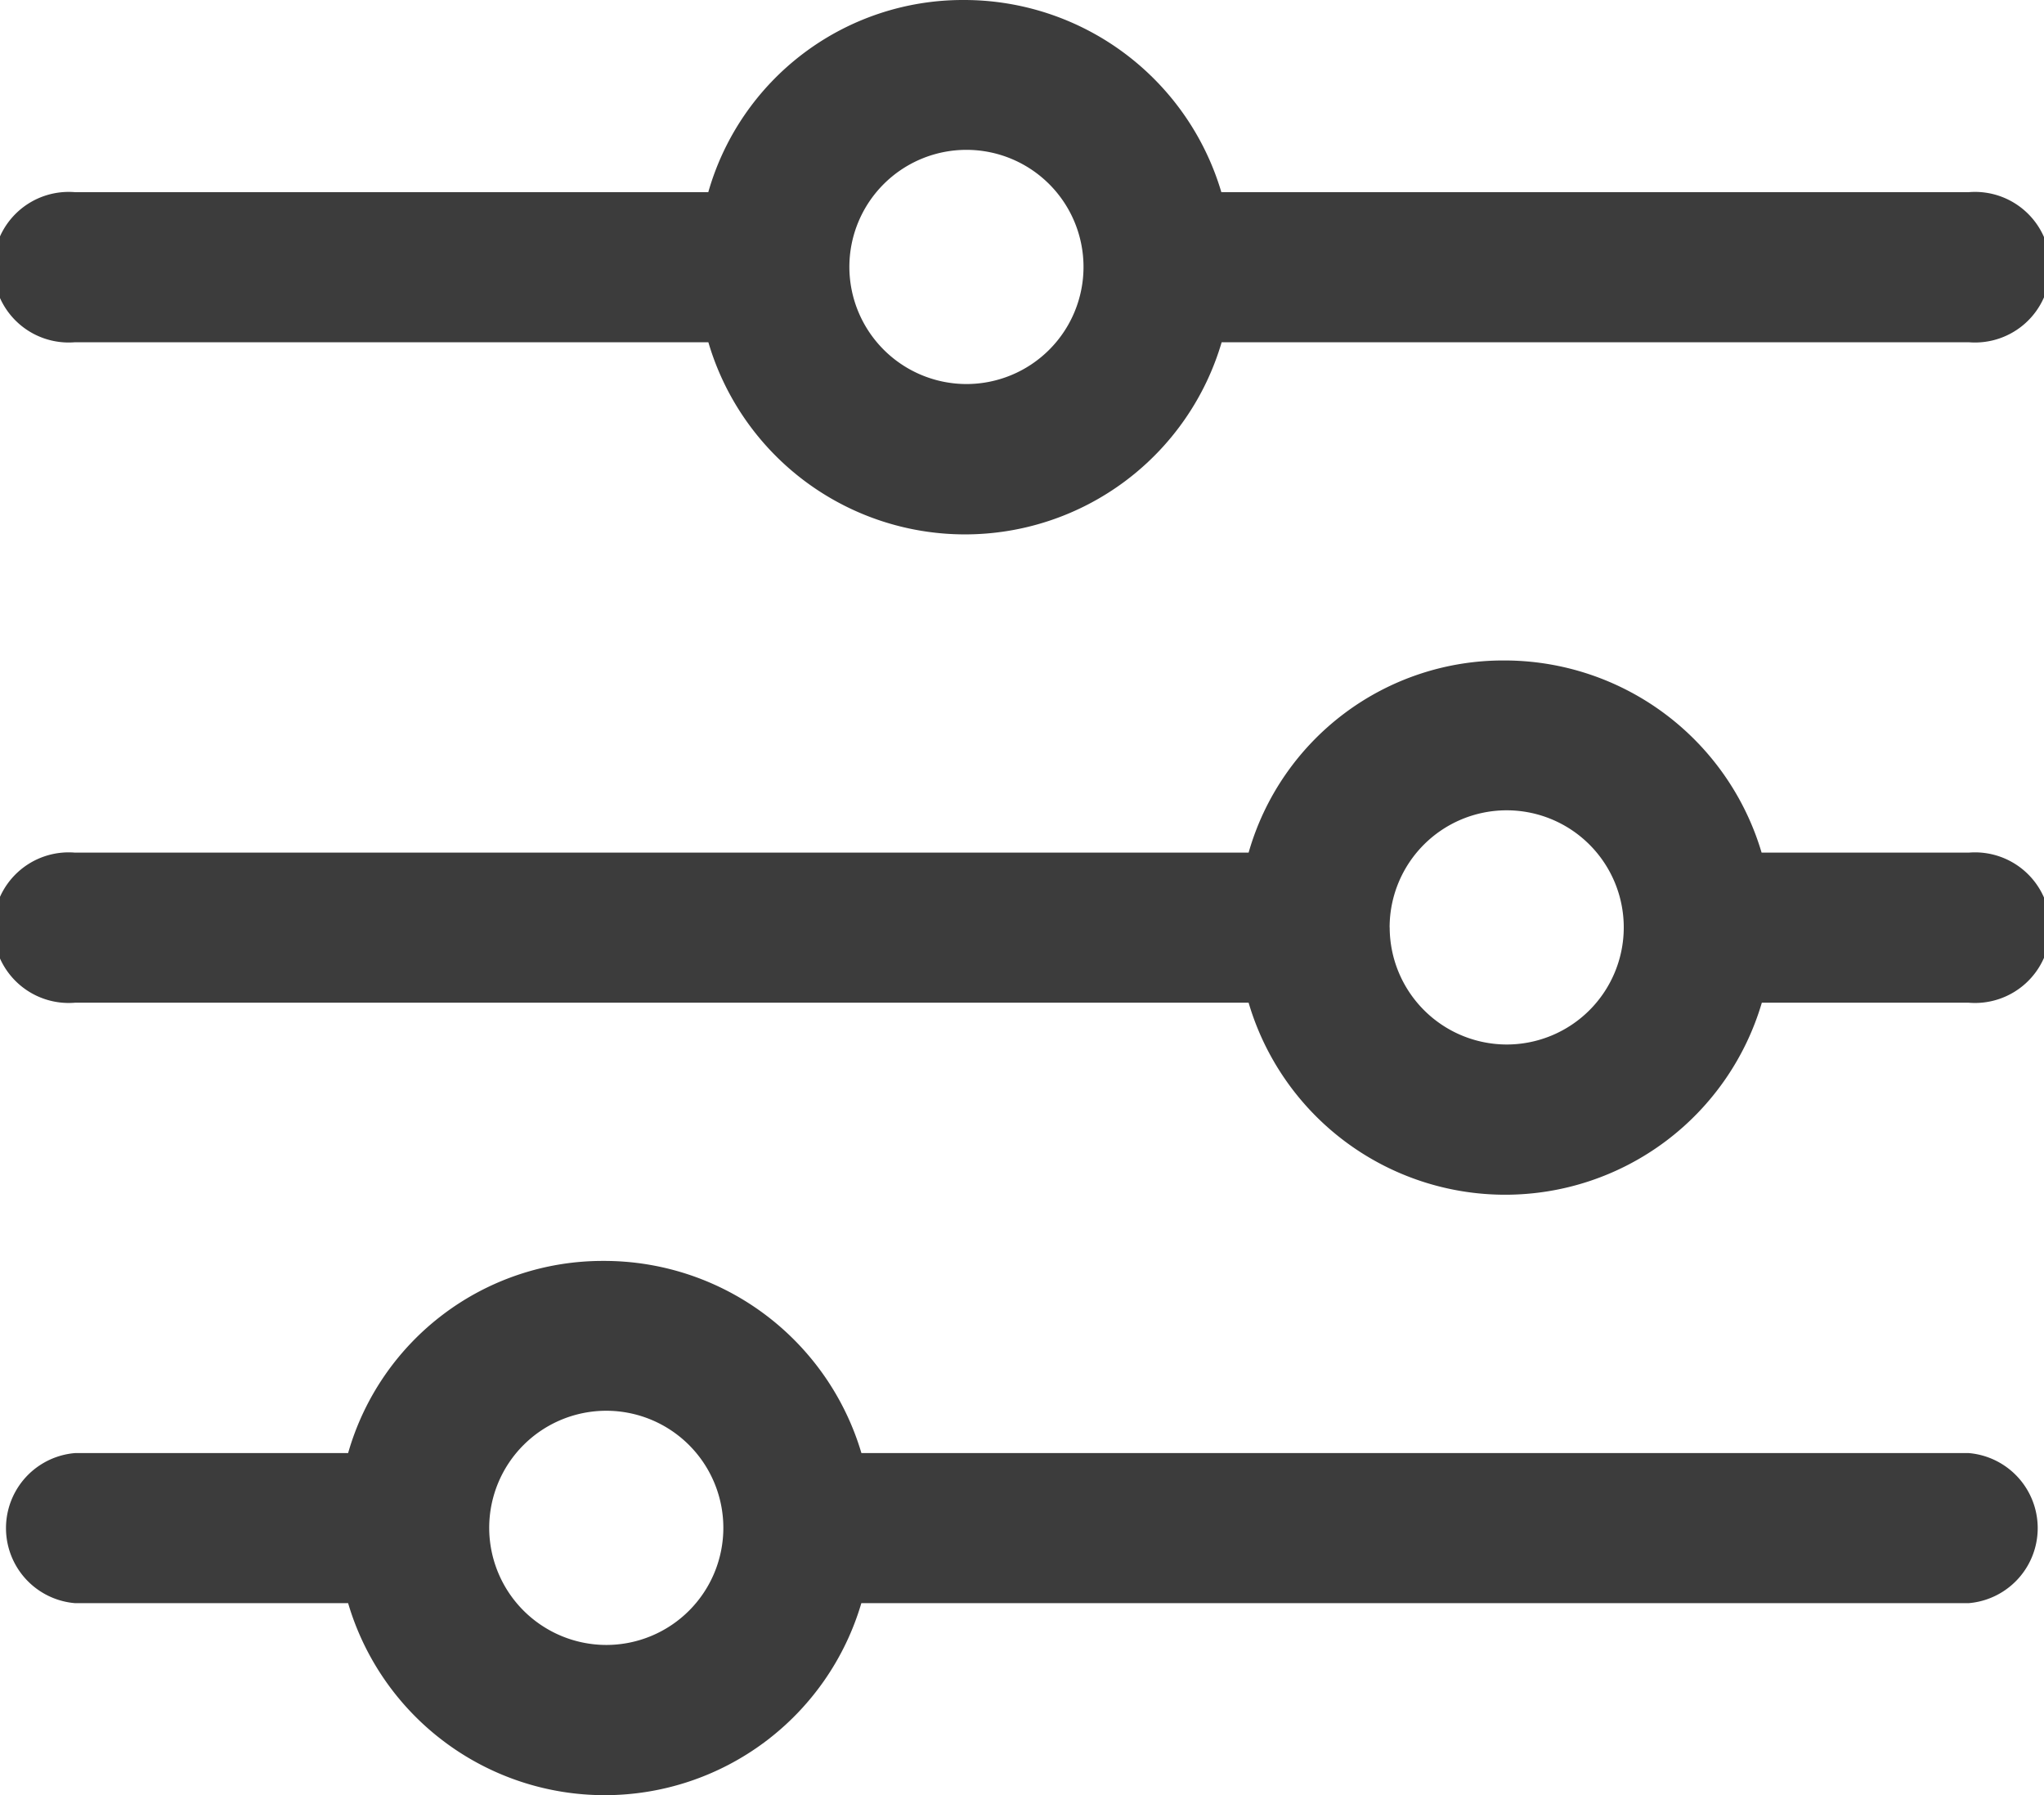
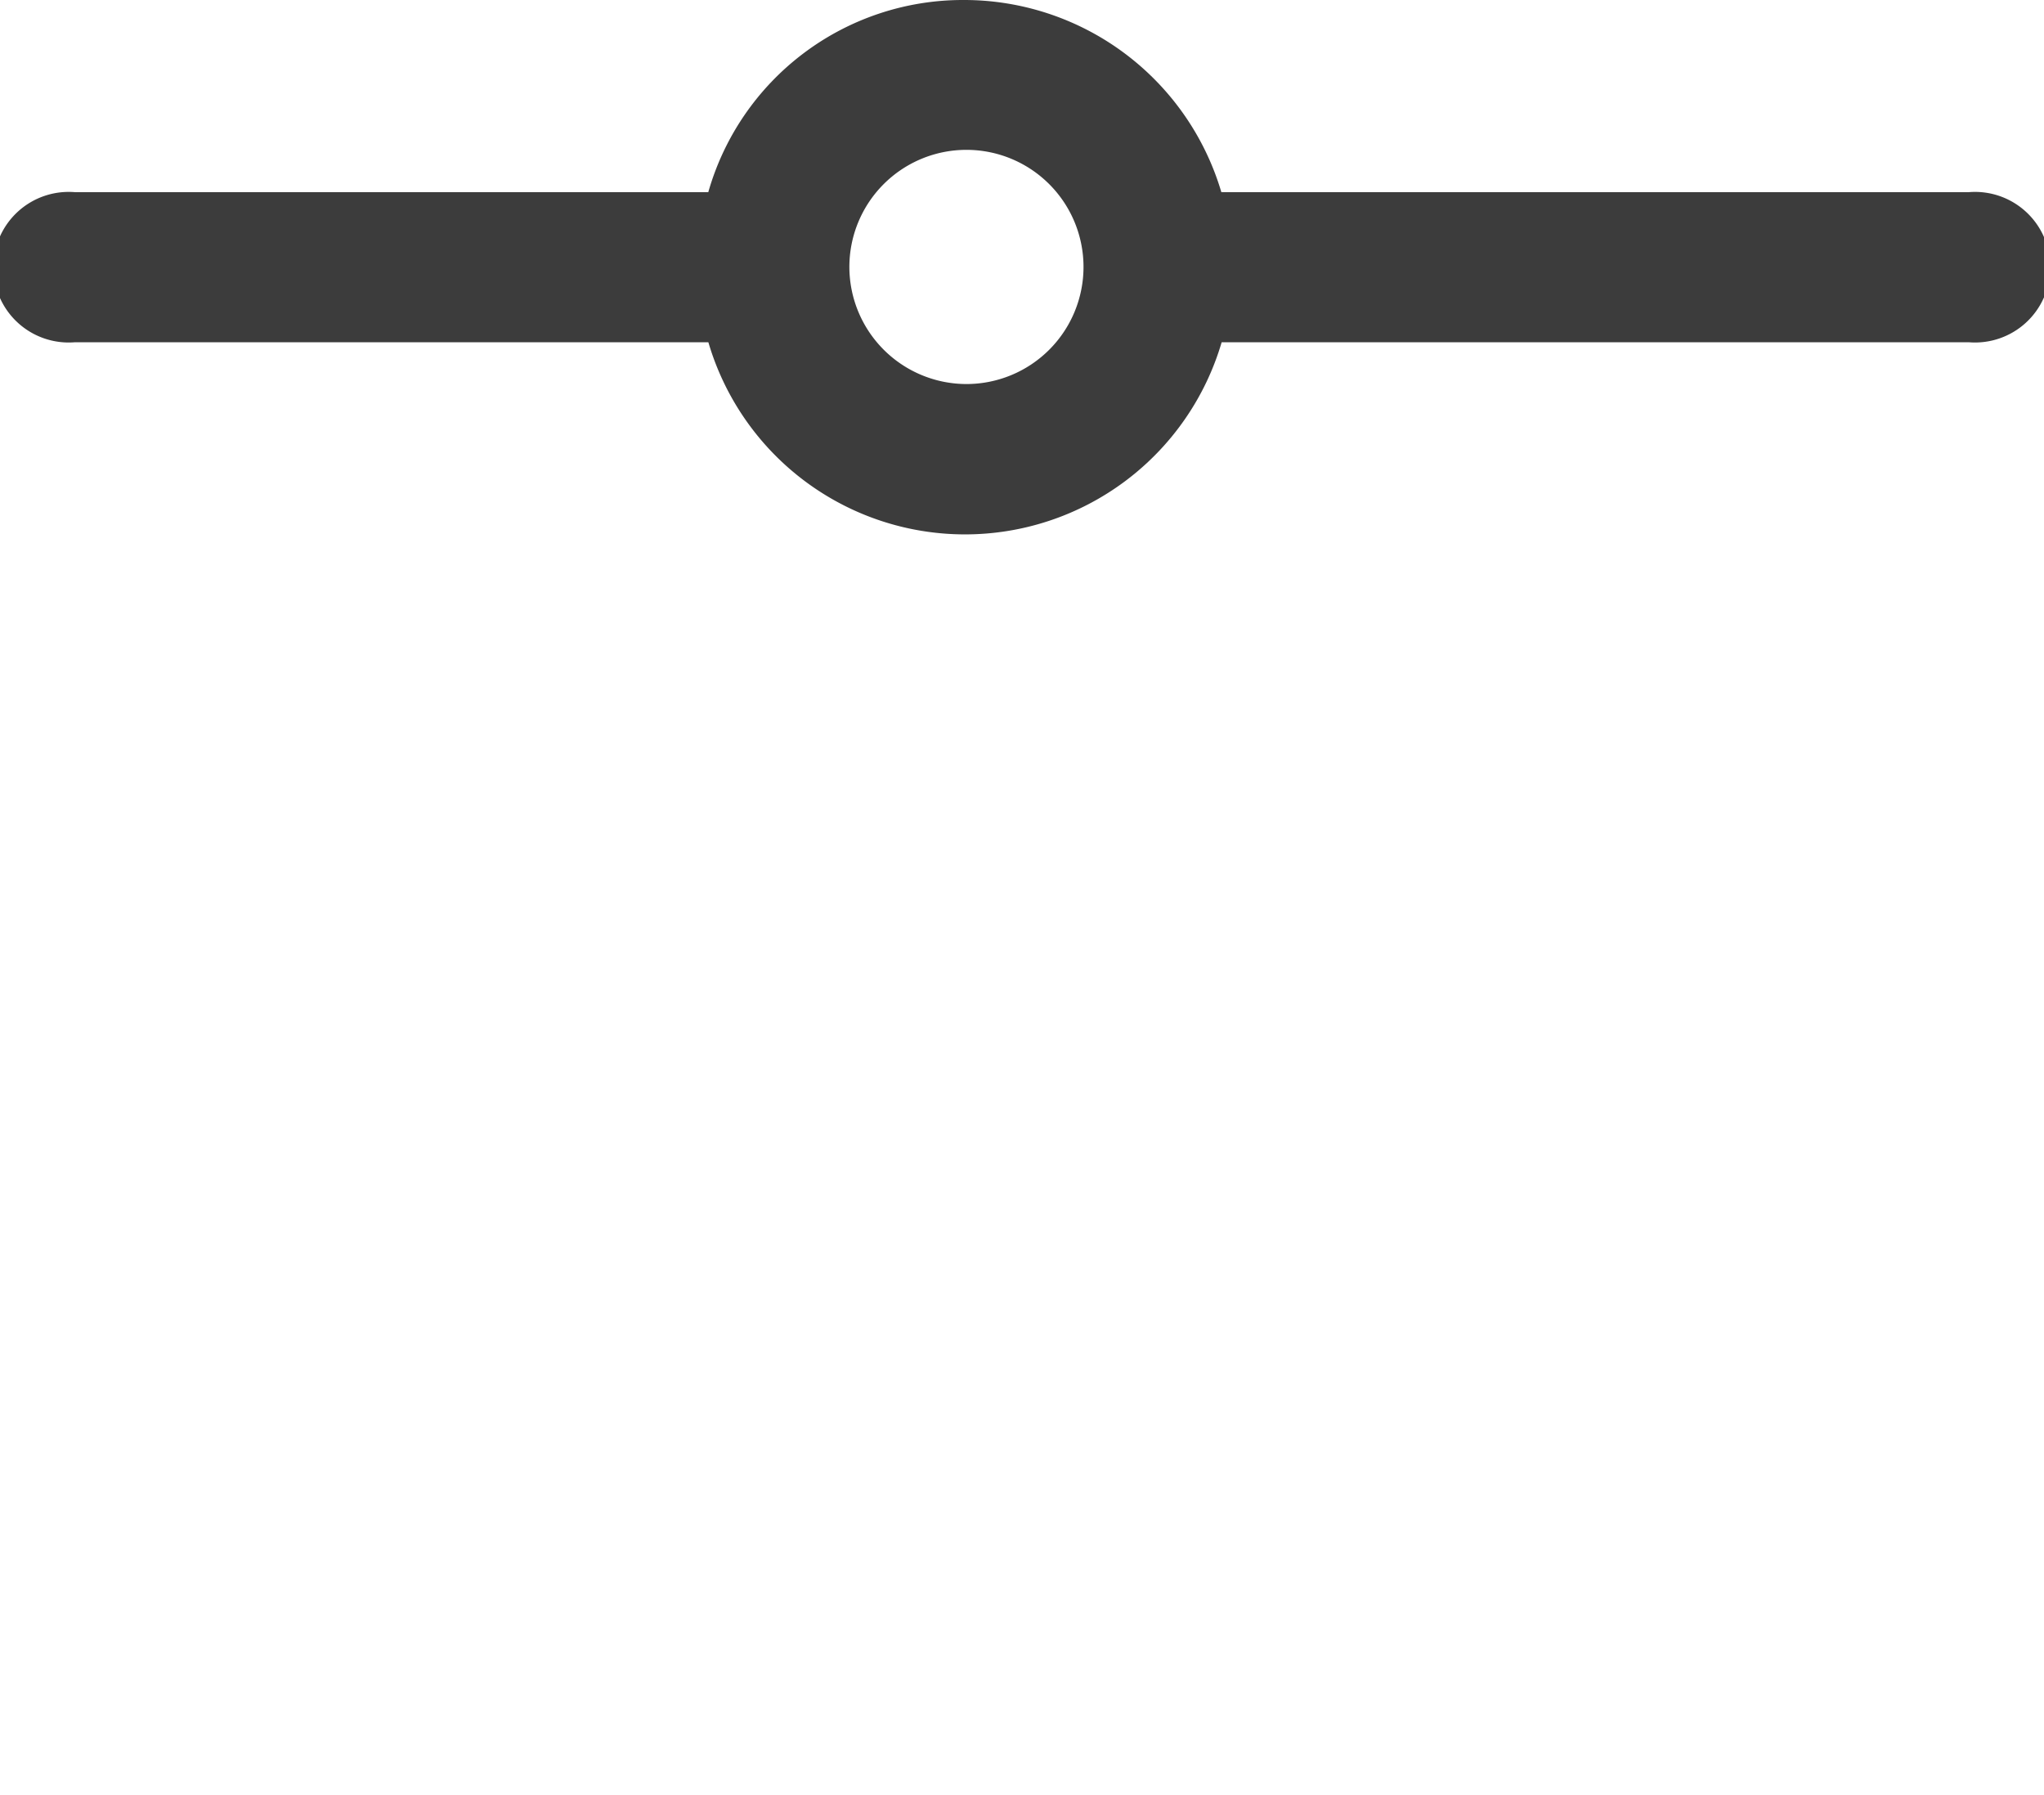
<svg xmlns="http://www.w3.org/2000/svg" width="27.15" height="23.841" viewBox="0 0 27.15 23.841">
  <g id="Group_563" data-name="Group 563" transform="translate(43.15 -20.1) rotate(90)">
    <g id="Group_560" data-name="Group 560" transform="translate(36.845 16)">
-       <path id="Path_1188" data-name="Path 1188" d="M66.645,31.708V17a1,1,0,0,0-1.993,0V31.708A3.564,3.564,0,0,0,62.1,35.137a3.516,3.516,0,0,0,2.552,3.389v3.628a1,1,0,0,0,1.993,0V38.526a3.553,3.553,0,0,0,0-6.817Zm-1,4.944A1.555,1.555,0,1,1,67.2,35.1,1.557,1.557,0,0,1,65.648,36.652Z" transform="translate(-62.1 -16)" fill="#3c3c3c" />
-     </g>
+       </g>
    <g id="Group_561" data-name="Group 561" transform="translate(28.871 16)">
-       <path id="Path_1189" data-name="Path 1189" d="M46.645,19.748V17a1,1,0,1,0-1.993,0v2.751A3.564,3.564,0,0,0,42.1,23.176a3.516,3.516,0,0,0,2.552,3.389V42.154a1,1,0,1,0,1.993,0V26.565a3.553,3.553,0,0,0,0-6.817Zm-1,4.944A1.555,1.555,0,1,1,47.2,23.136,1.557,1.557,0,0,1,45.648,24.691Z" transform="translate(-42.1 -16)" fill="#3c3c3c" />
-     </g>
+       </g>
    <g id="Group_562" data-name="Group 562" transform="translate(20.1 16)">
      <path id="Path_1190" data-name="Path 1190" d="M24.645,26.924V17a1,1,0,1,0-1.993,0v9.927A3.564,3.564,0,0,0,20.1,30.353a3.516,3.516,0,0,0,2.552,3.389v8.412a1,1,0,1,0,1.993,0V33.741a3.553,3.553,0,0,0,0-6.818Zm-1,4.944A1.555,1.555,0,1,1,25.2,30.313,1.557,1.557,0,0,1,23.648,31.868Z" transform="translate(-20.1 -16)" fill="#3c3c3c" />
    </g>
  </g>
</svg>